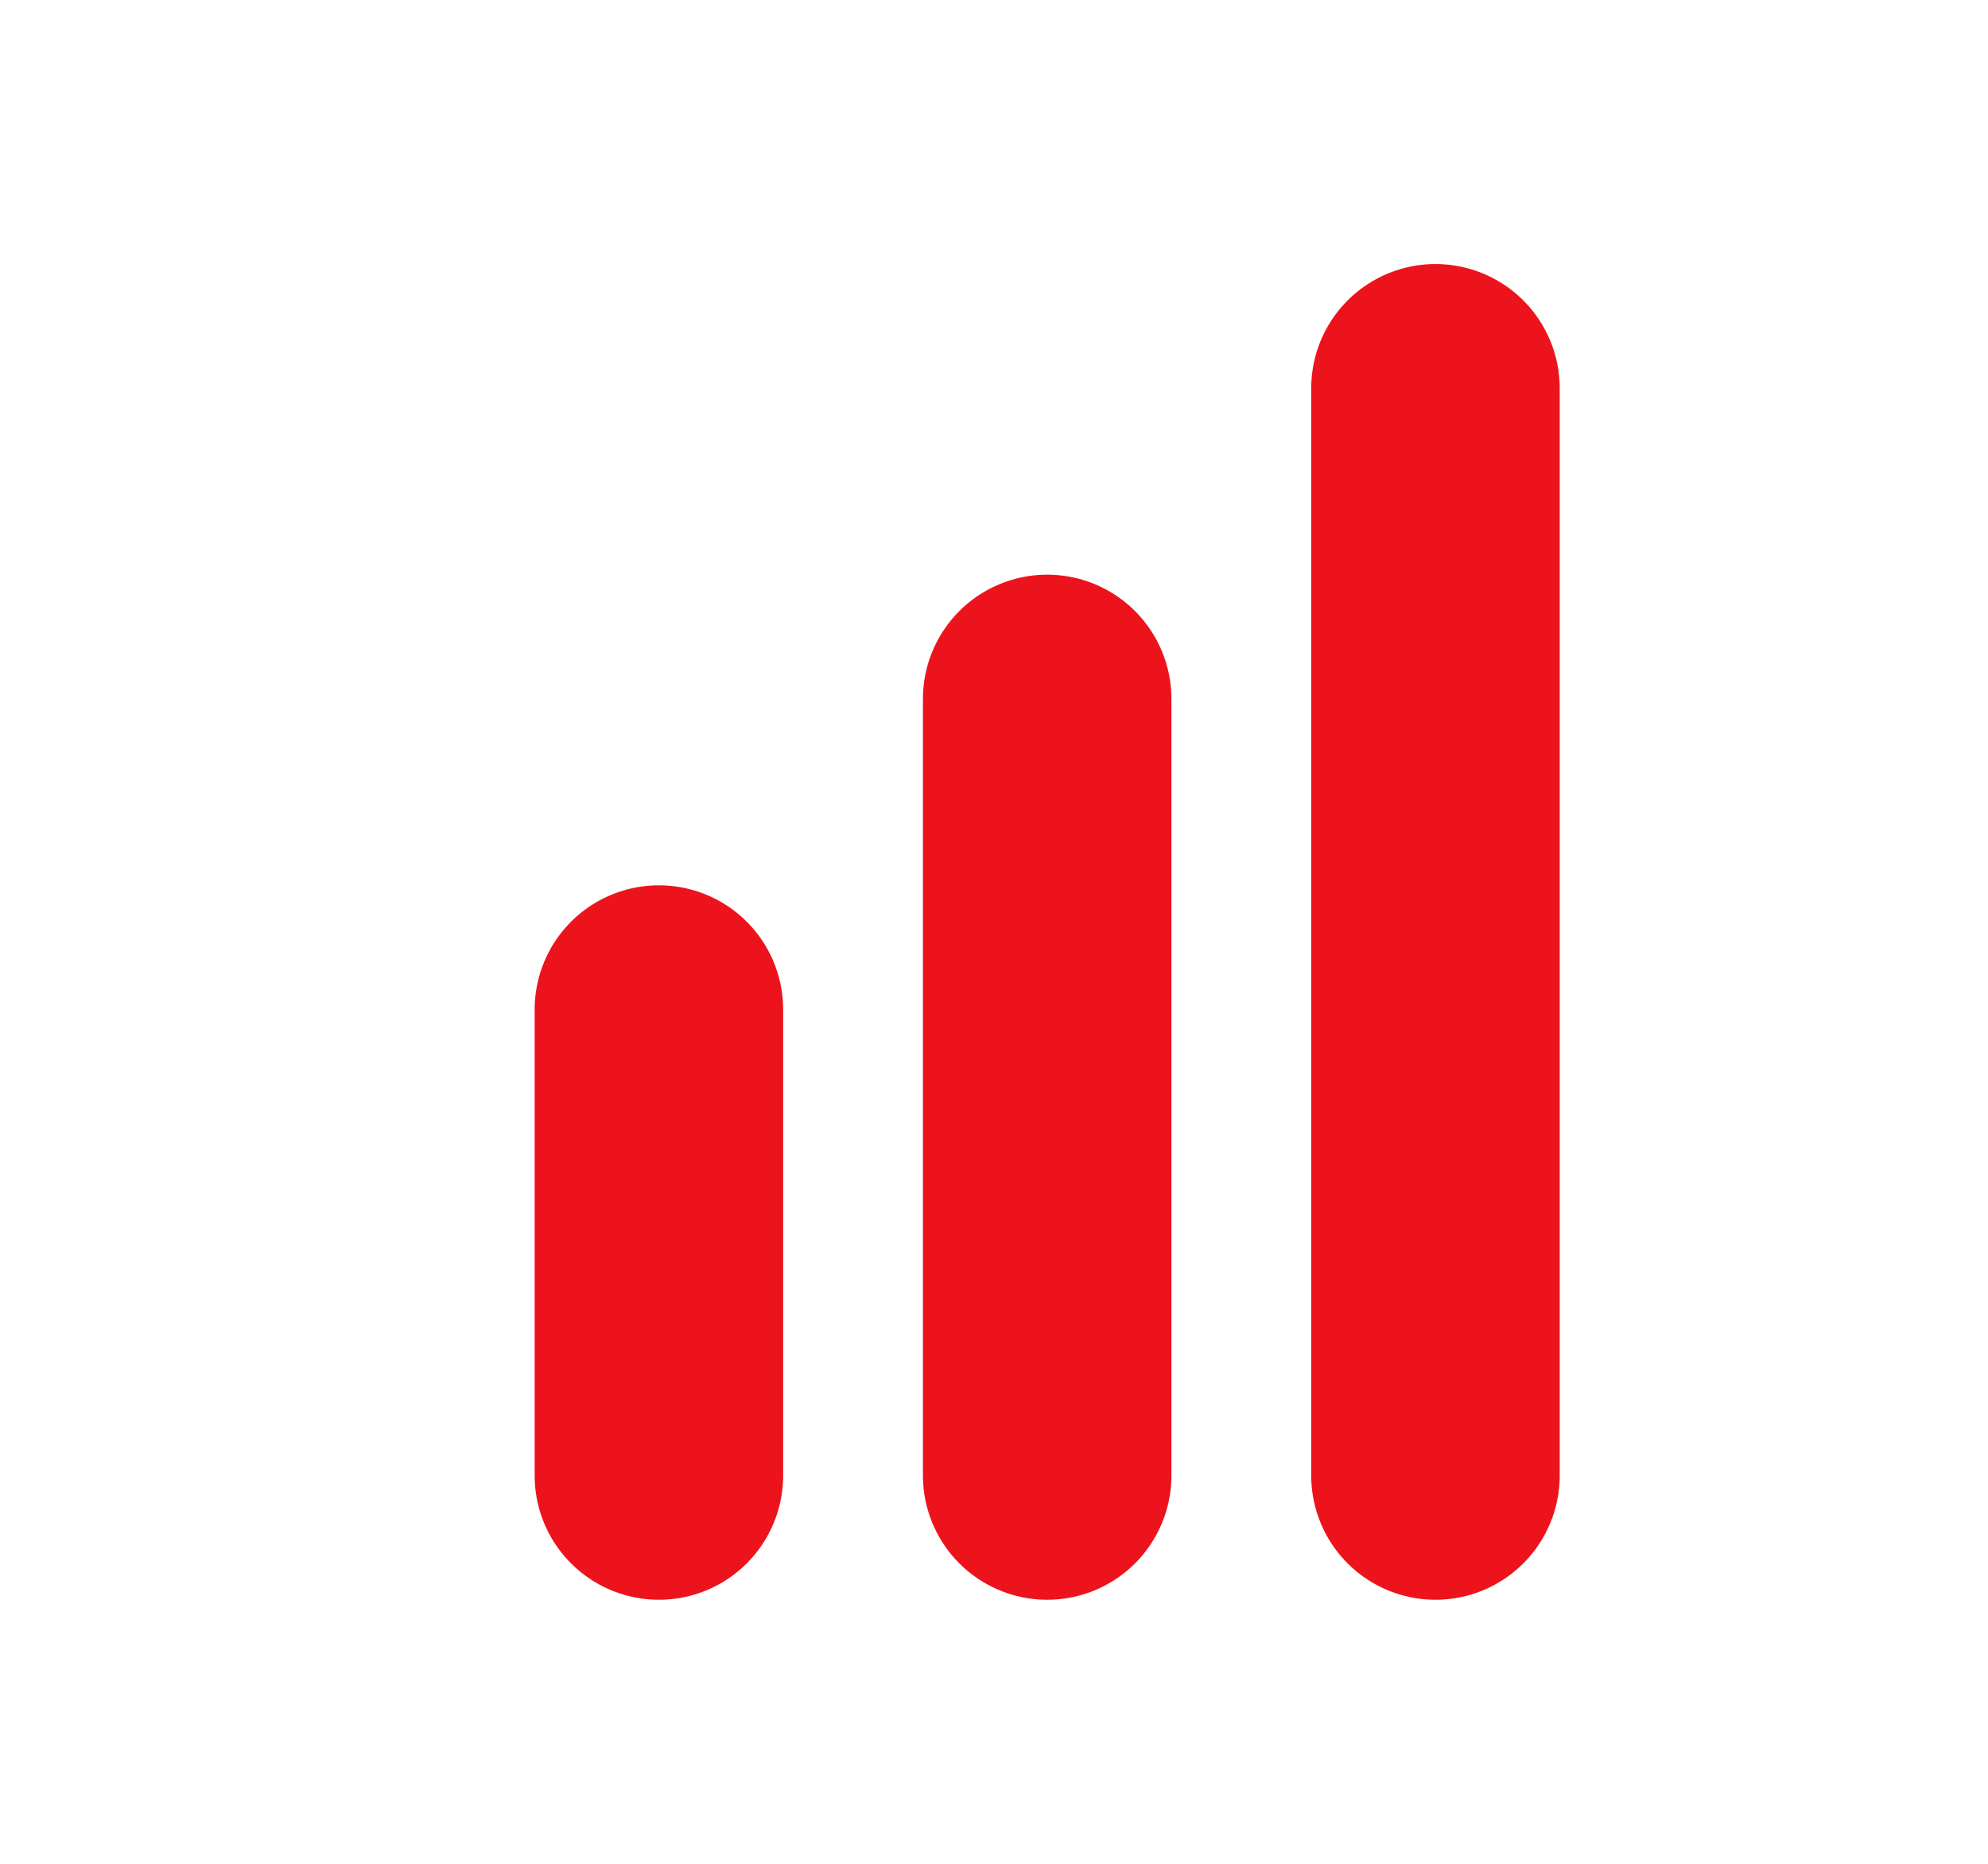
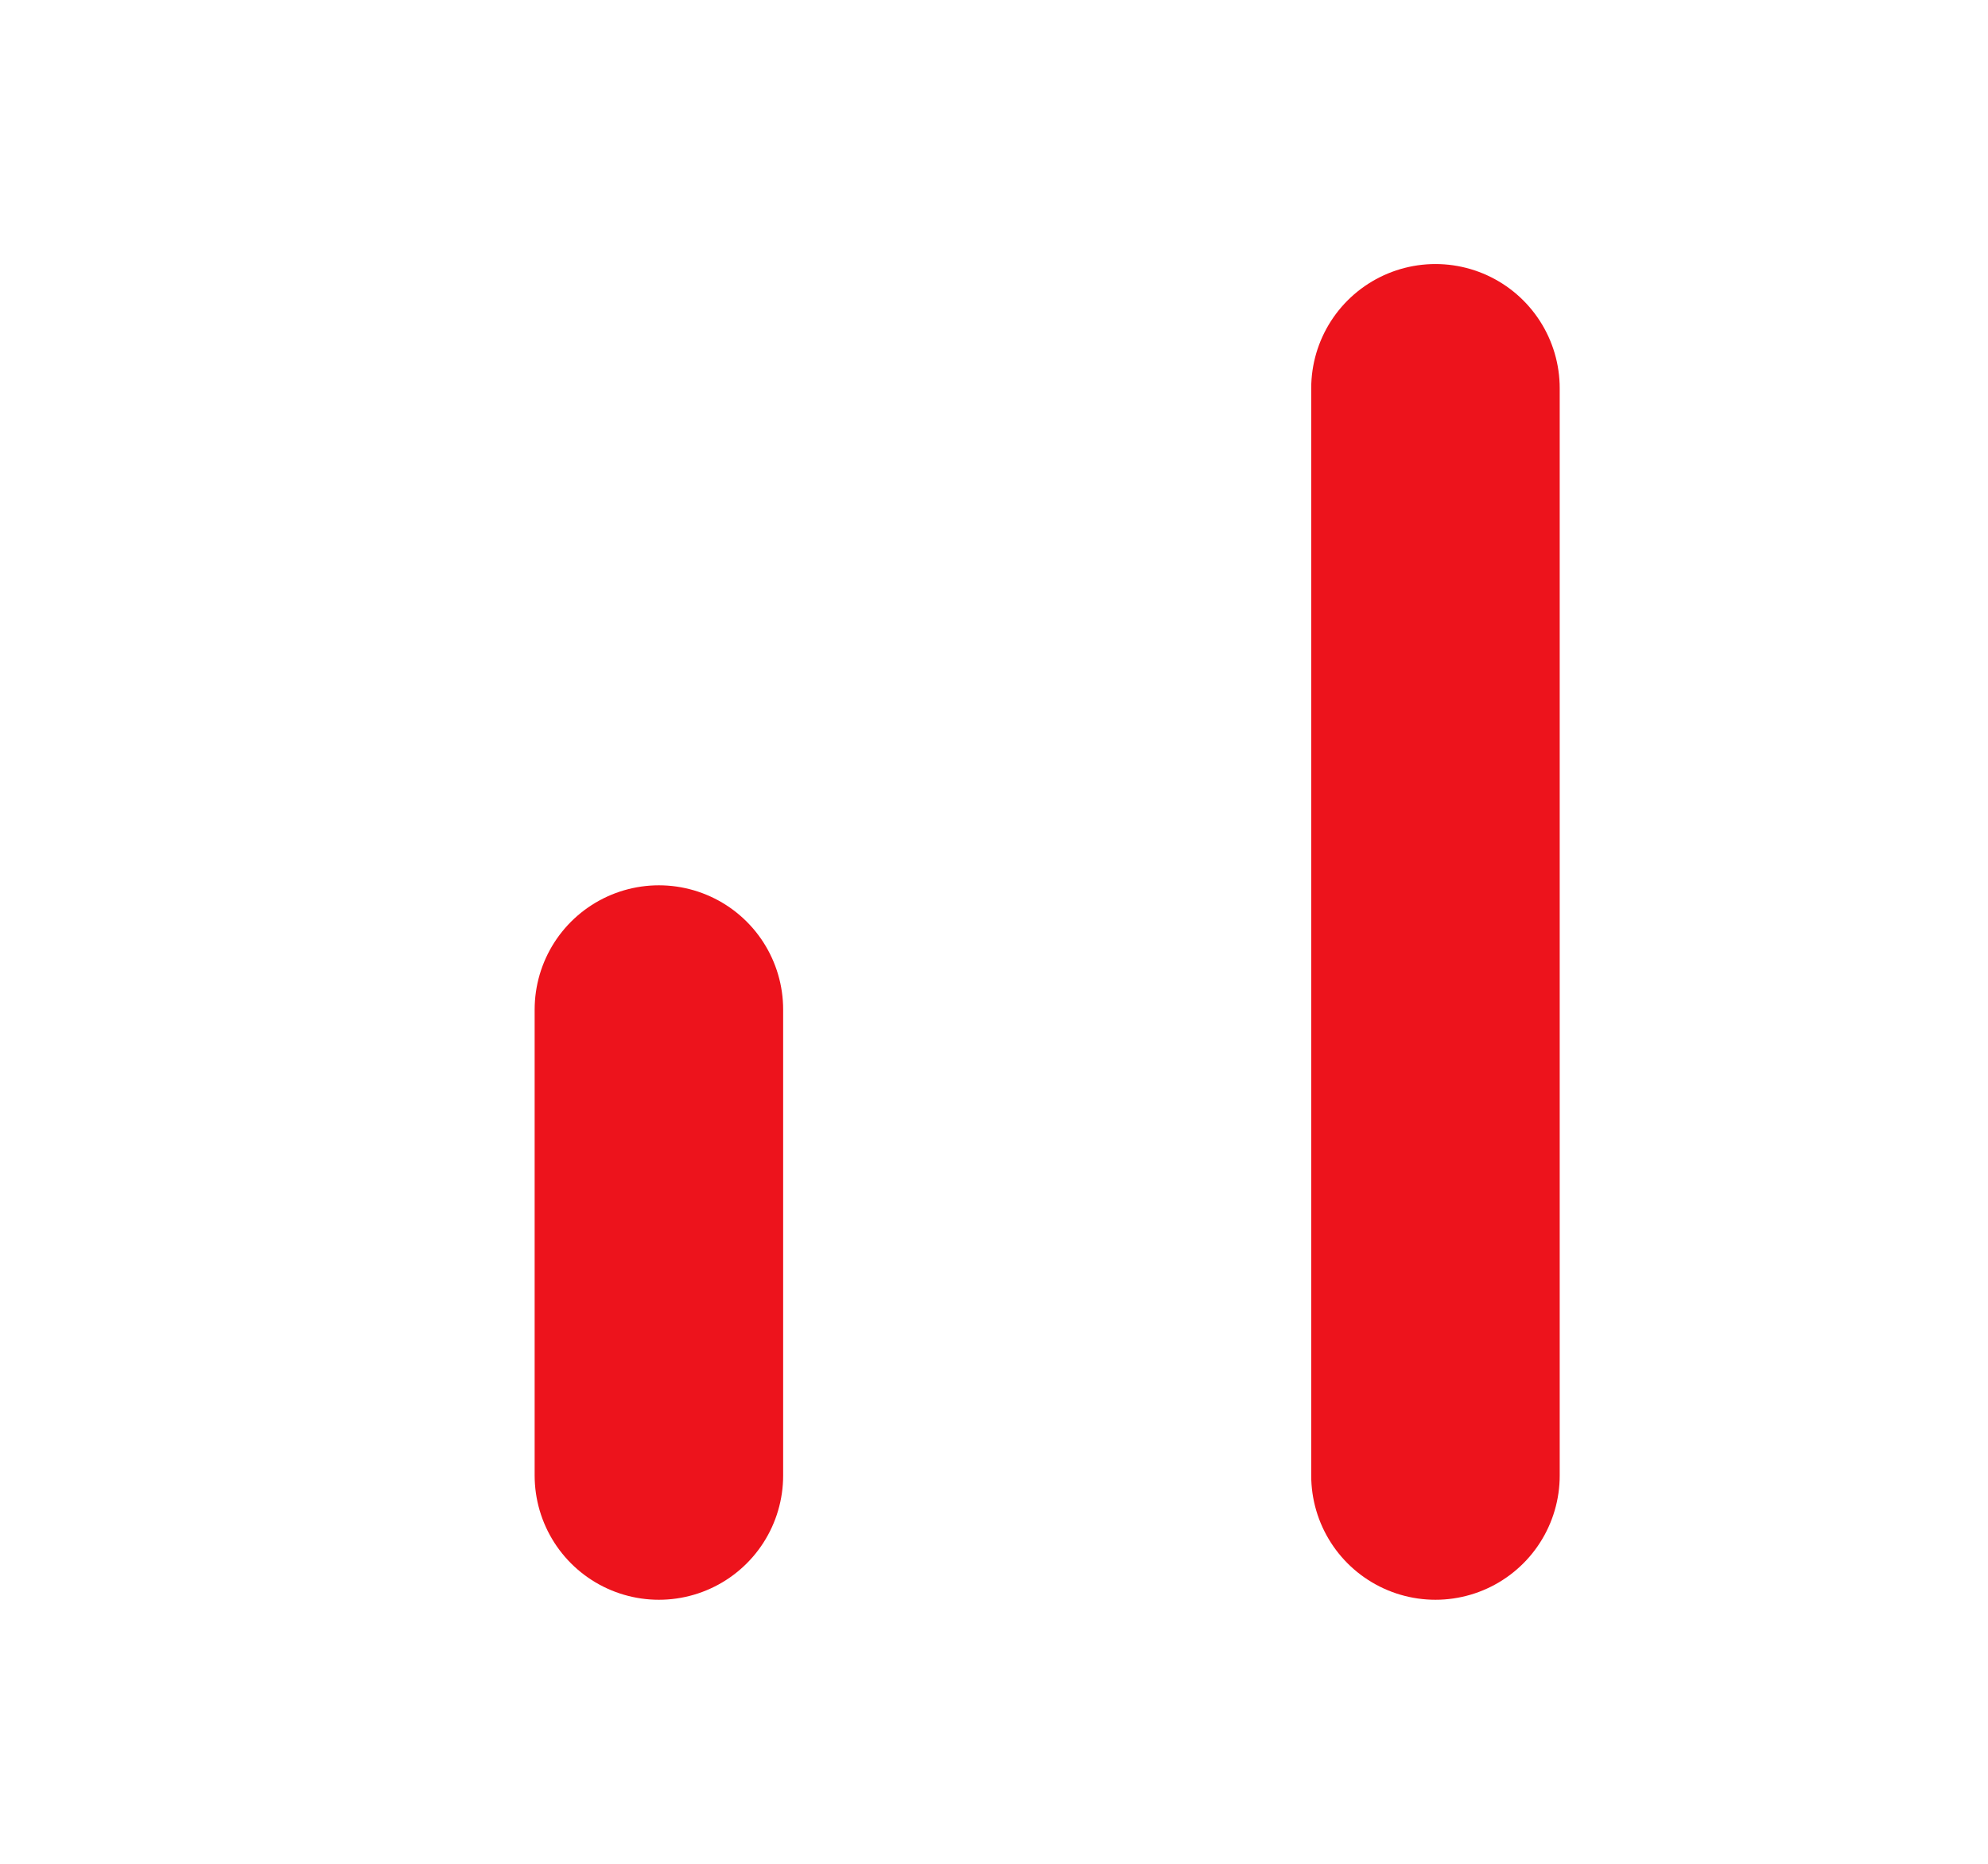
<svg xmlns="http://www.w3.org/2000/svg" width="16" height="15" viewBox="0 0 16 15" fill="none">
  <path d="M11.553 11.875L11.553 3.125" stroke="#ED131C" stroke-width="2" stroke-linecap="round" />
-   <path d="M8.428 11.875L8.428 5.625" stroke="#ED131C" stroke-width="2" stroke-linecap="round" />
  <path d="M5.303 11.875L5.303 8.125" stroke="#ED131C" stroke-width="2" stroke-linecap="round" />
</svg>